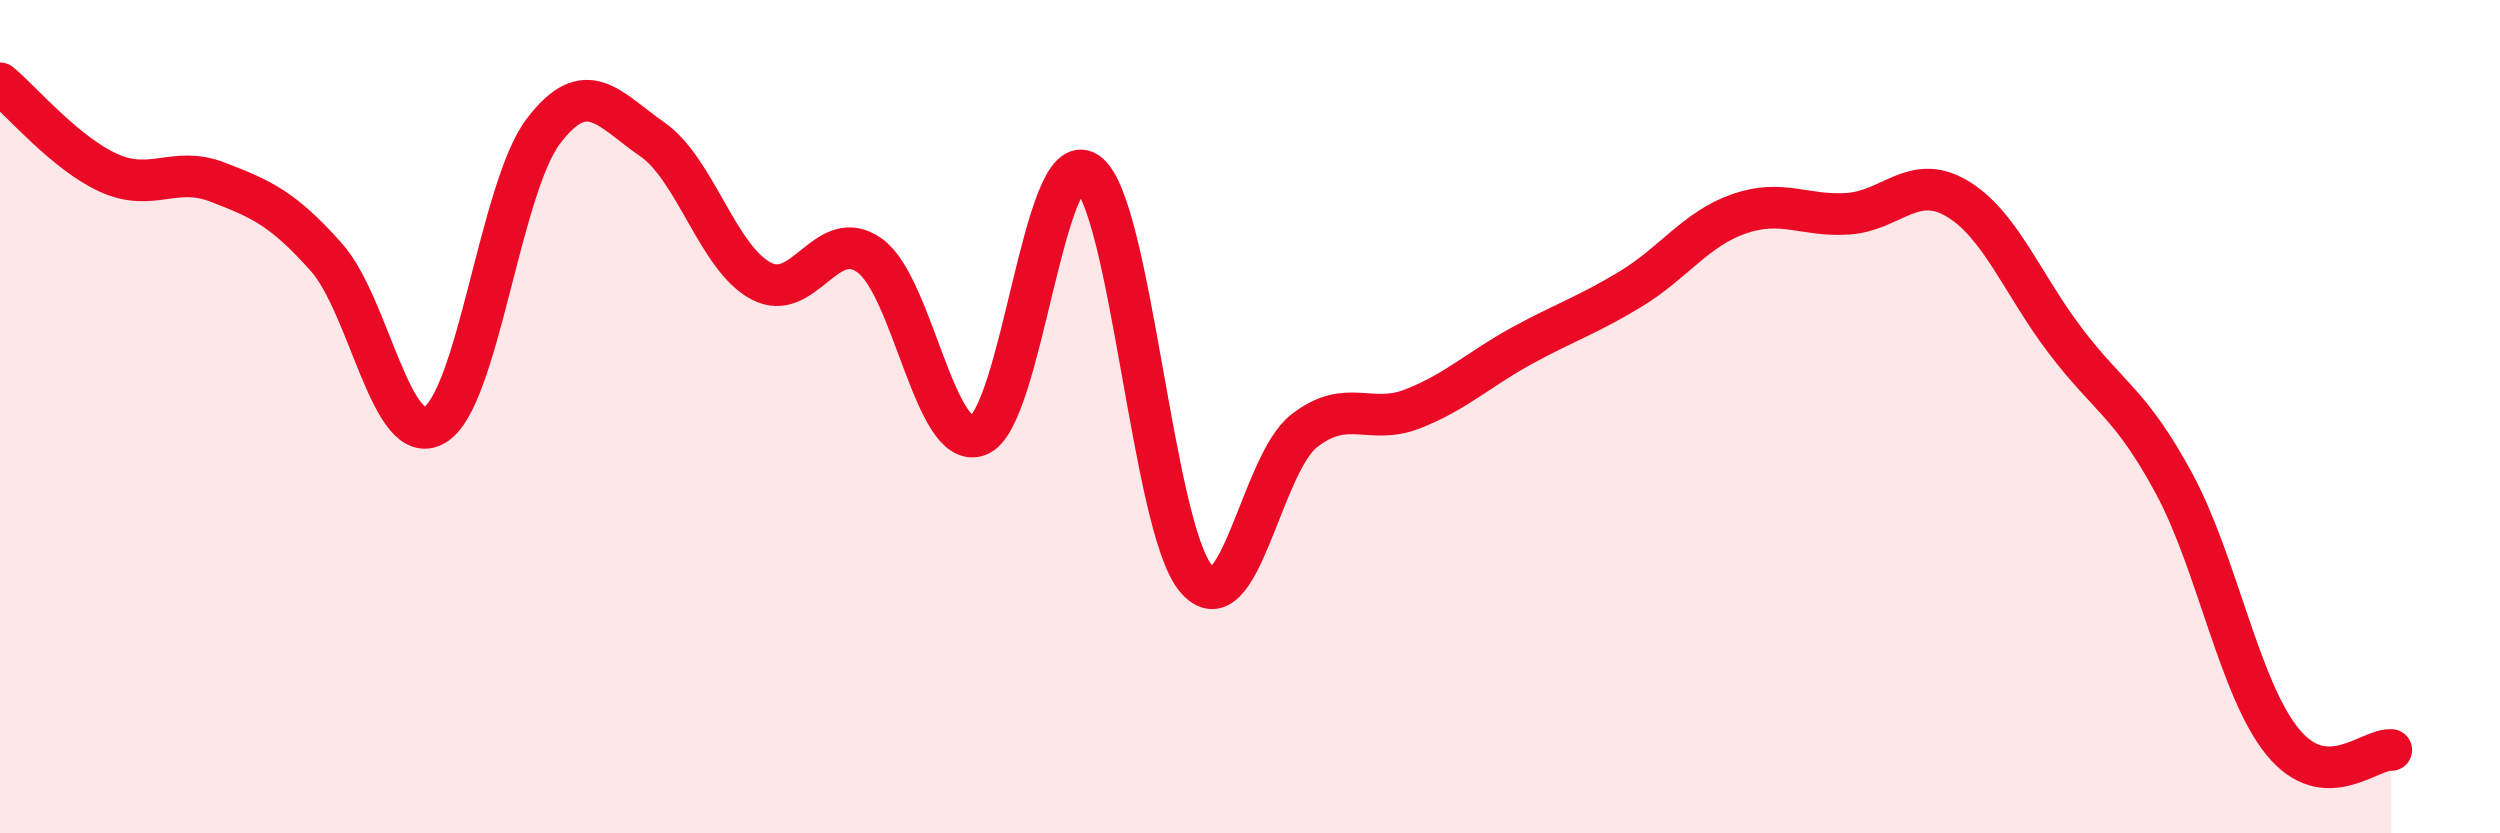
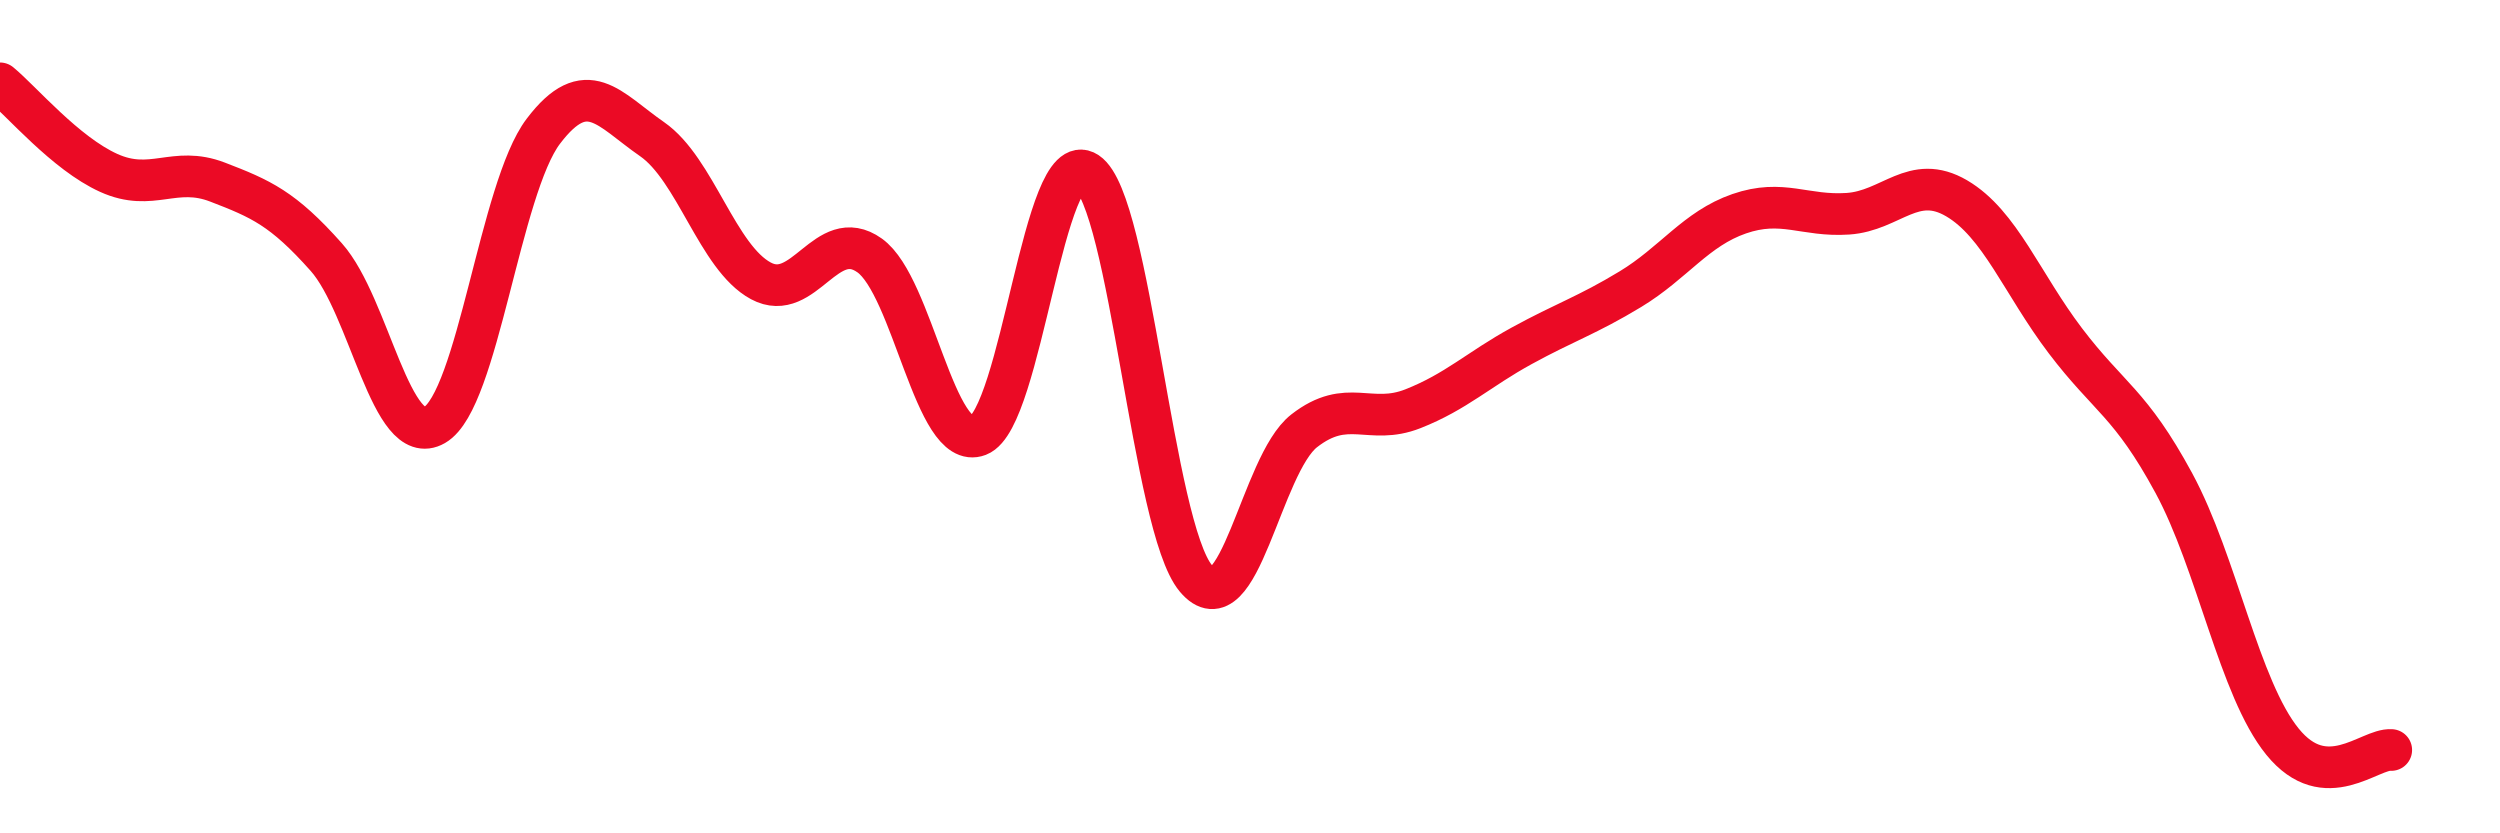
<svg xmlns="http://www.w3.org/2000/svg" width="60" height="20" viewBox="0 0 60 20">
-   <path d="M 0,2 C 0.52,2.43 1.57,3.68 2.61,4.15 C 3.65,4.62 4.18,3.97 5.22,4.37 C 6.26,4.77 6.79,5 7.83,6.17 C 8.87,7.34 9.39,10.8 10.43,10.2 C 11.47,9.6 12,4.52 13.04,3.15 C 14.08,1.78 14.61,2.62 15.65,3.34 C 16.69,4.06 17.22,6.18 18.26,6.74 C 19.3,7.3 19.83,5.39 20.87,6.13 C 21.91,6.87 22.44,10.85 23.48,10.45 C 24.52,10.05 25.05,3.45 26.09,4.14 C 27.13,4.83 27.66,12.64 28.7,13.88 C 29.74,15.12 30.26,11.15 31.3,10.34 C 32.34,9.53 32.87,10.22 33.91,9.81 C 34.95,9.4 35.48,8.87 36.52,8.3 C 37.56,7.73 38.09,7.57 39.13,6.94 C 40.17,6.31 40.7,5.49 41.74,5.13 C 42.78,4.77 43.31,5.2 44.35,5.13 C 45.39,5.06 45.92,4.15 46.96,4.76 C 48,5.37 48.53,6.81 49.57,8.18 C 50.61,9.55 51.13,9.67 52.17,11.59 C 53.21,13.51 53.74,16.52 54.78,17.8 C 55.82,19.08 56.87,17.96 57.39,18L57.39 20L0 20Z" fill="#EB0A25" opacity="0.1" stroke-linecap="round" stroke-linejoin="round" />
  <path d="M 0,2 C 0.52,2.43 1.57,3.68 2.61,4.15 C 3.65,4.62 4.18,3.97 5.22,4.37 C 6.26,4.77 6.79,5 7.83,6.17 C 8.87,7.34 9.39,10.8 10.43,10.2 C 11.47,9.6 12,4.52 13.04,3.15 C 14.08,1.78 14.61,2.62 15.65,3.34 C 16.69,4.06 17.22,6.18 18.26,6.74 C 19.3,7.3 19.83,5.39 20.87,6.13 C 21.91,6.87 22.44,10.85 23.48,10.45 C 24.52,10.05 25.05,3.45 26.09,4.14 C 27.13,4.83 27.66,12.64 28.7,13.88 C 29.74,15.12 30.26,11.15 31.3,10.34 C 32.34,9.53 32.87,10.22 33.91,9.81 C 34.95,9.4 35.48,8.87 36.52,8.3 C 37.56,7.73 38.09,7.57 39.13,6.94 C 40.17,6.31 40.7,5.49 41.74,5.13 C 42.78,4.77 43.31,5.2 44.35,5.13 C 45.39,5.06 45.92,4.15 46.96,4.76 C 48,5.37 48.53,6.81 49.57,8.18 C 50.61,9.55 51.13,9.67 52.17,11.59 C 53.21,13.51 53.74,16.52 54.78,17.8 C 55.82,19.08 56.87,17.96 57.39,18" stroke="#EB0A25" stroke-width="1" fill="none" stroke-linecap="round" stroke-linejoin="round" />
</svg>